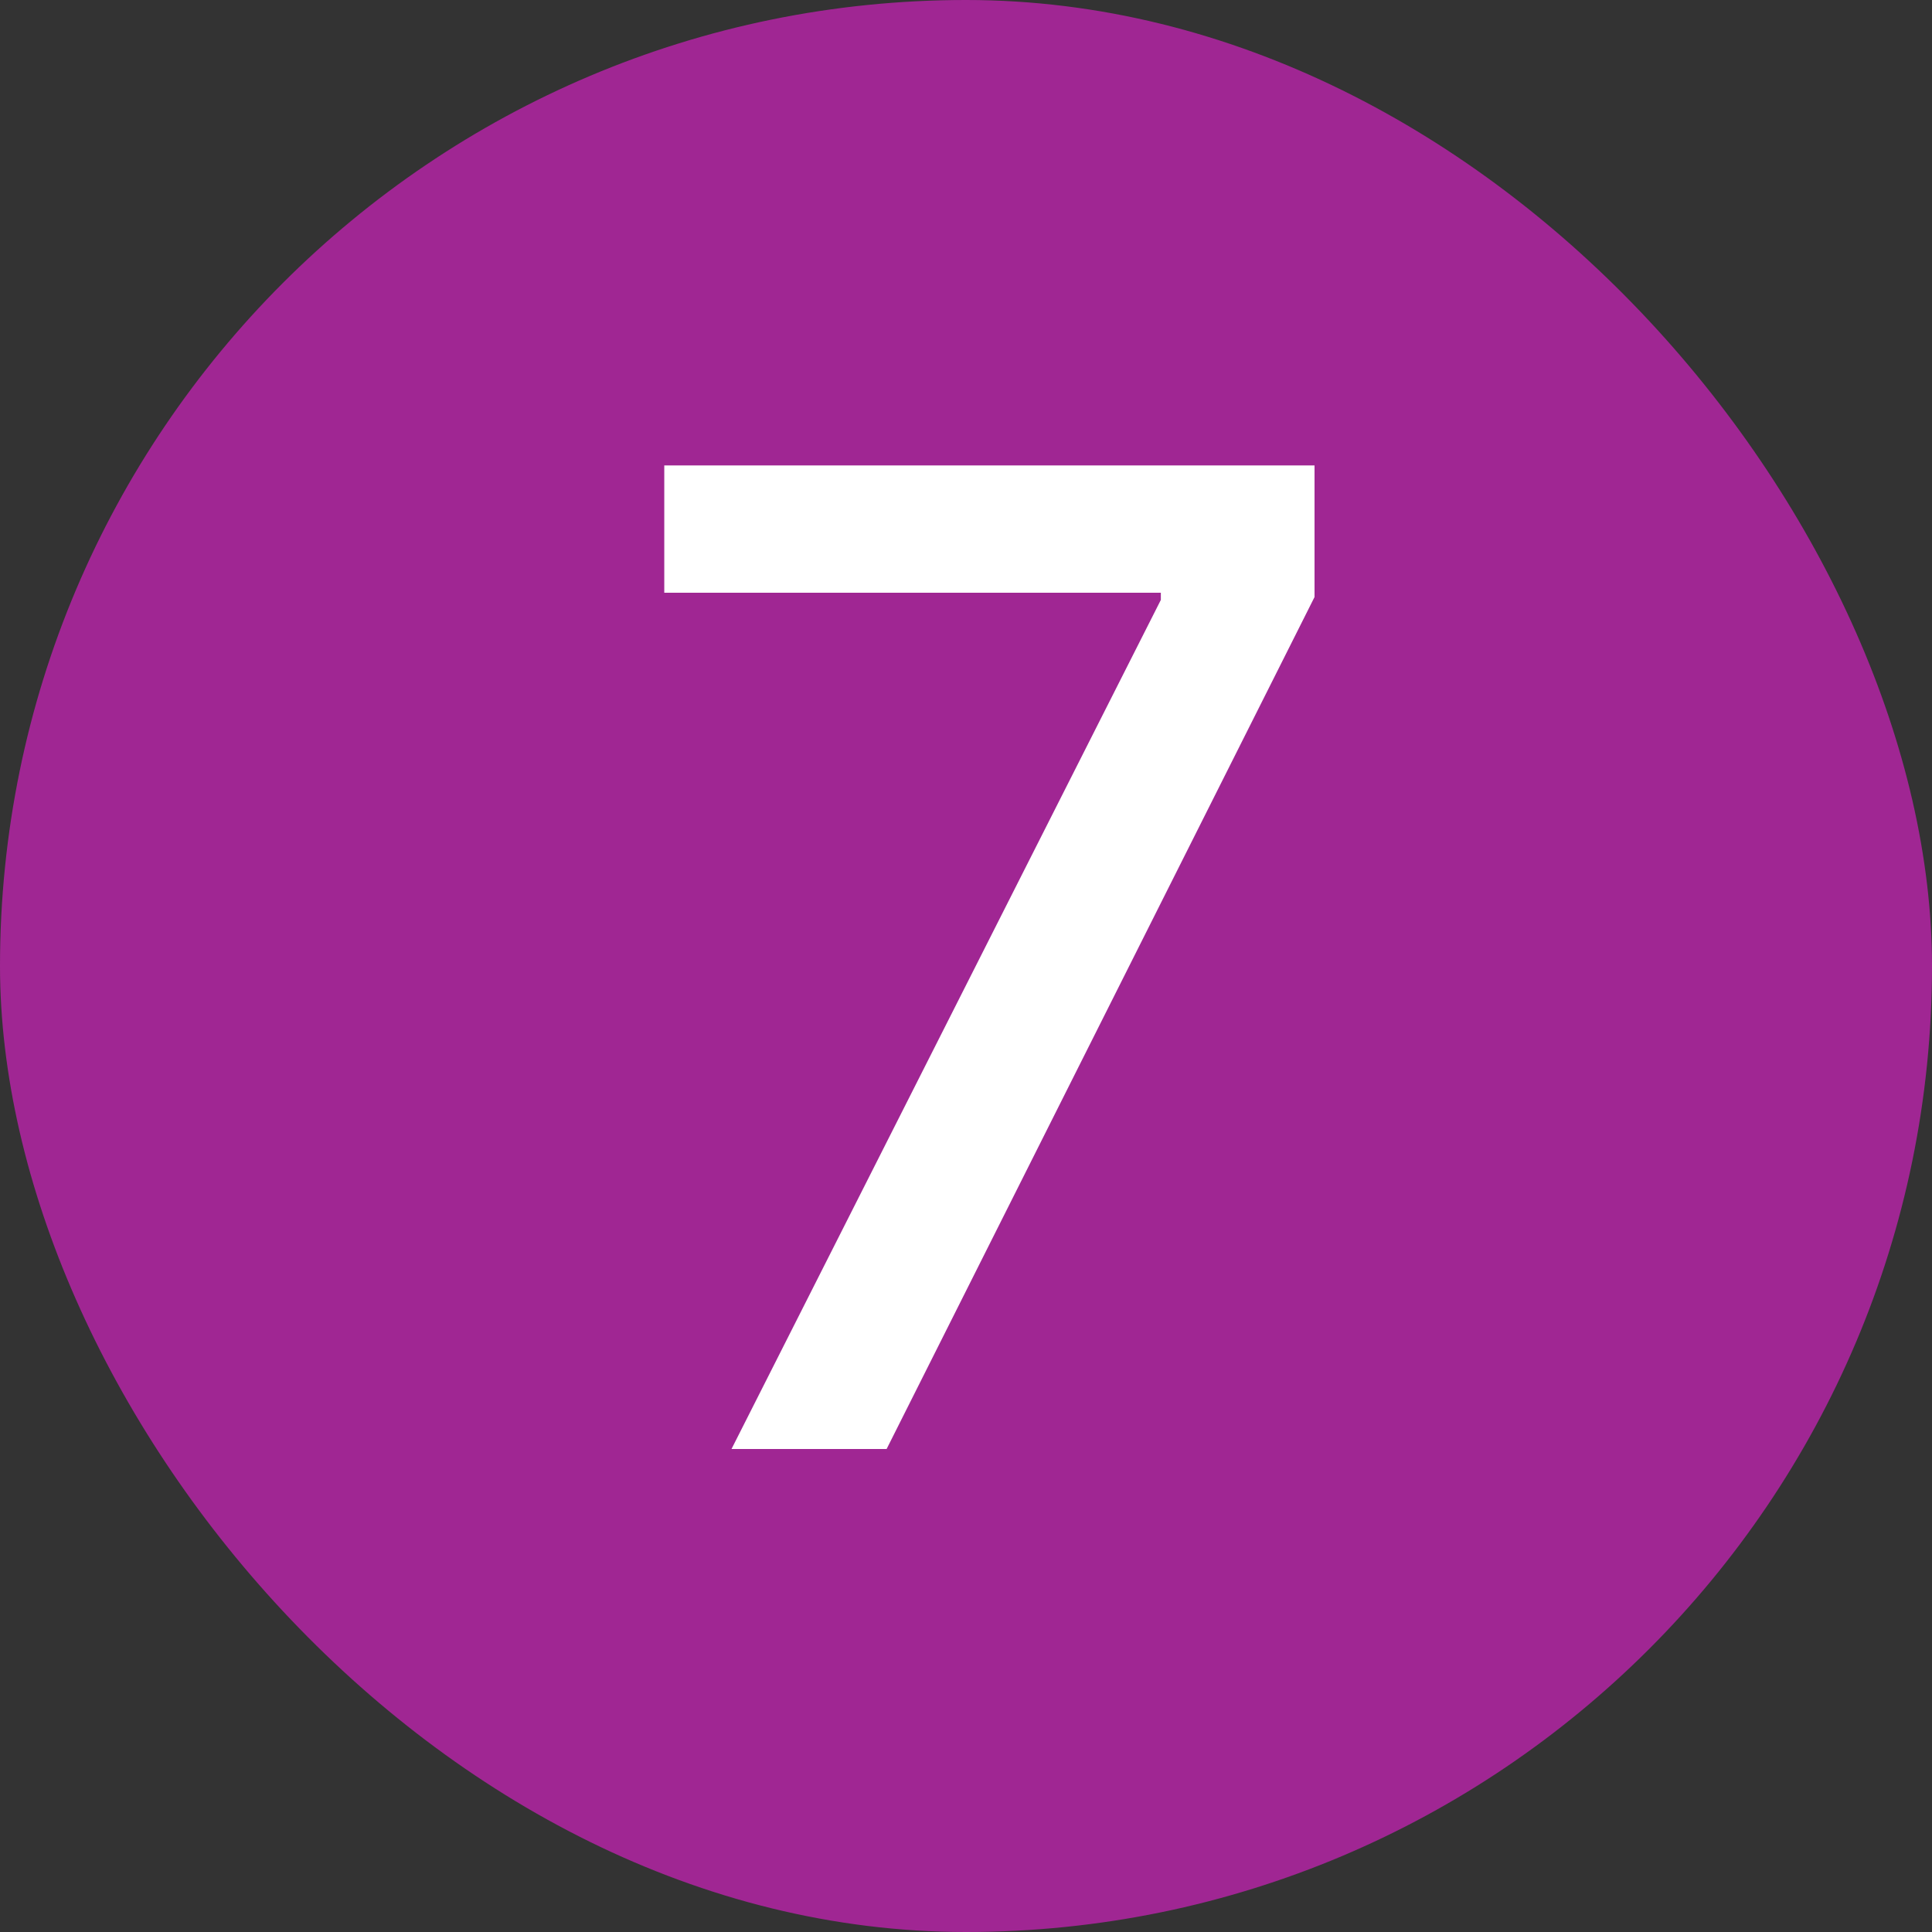
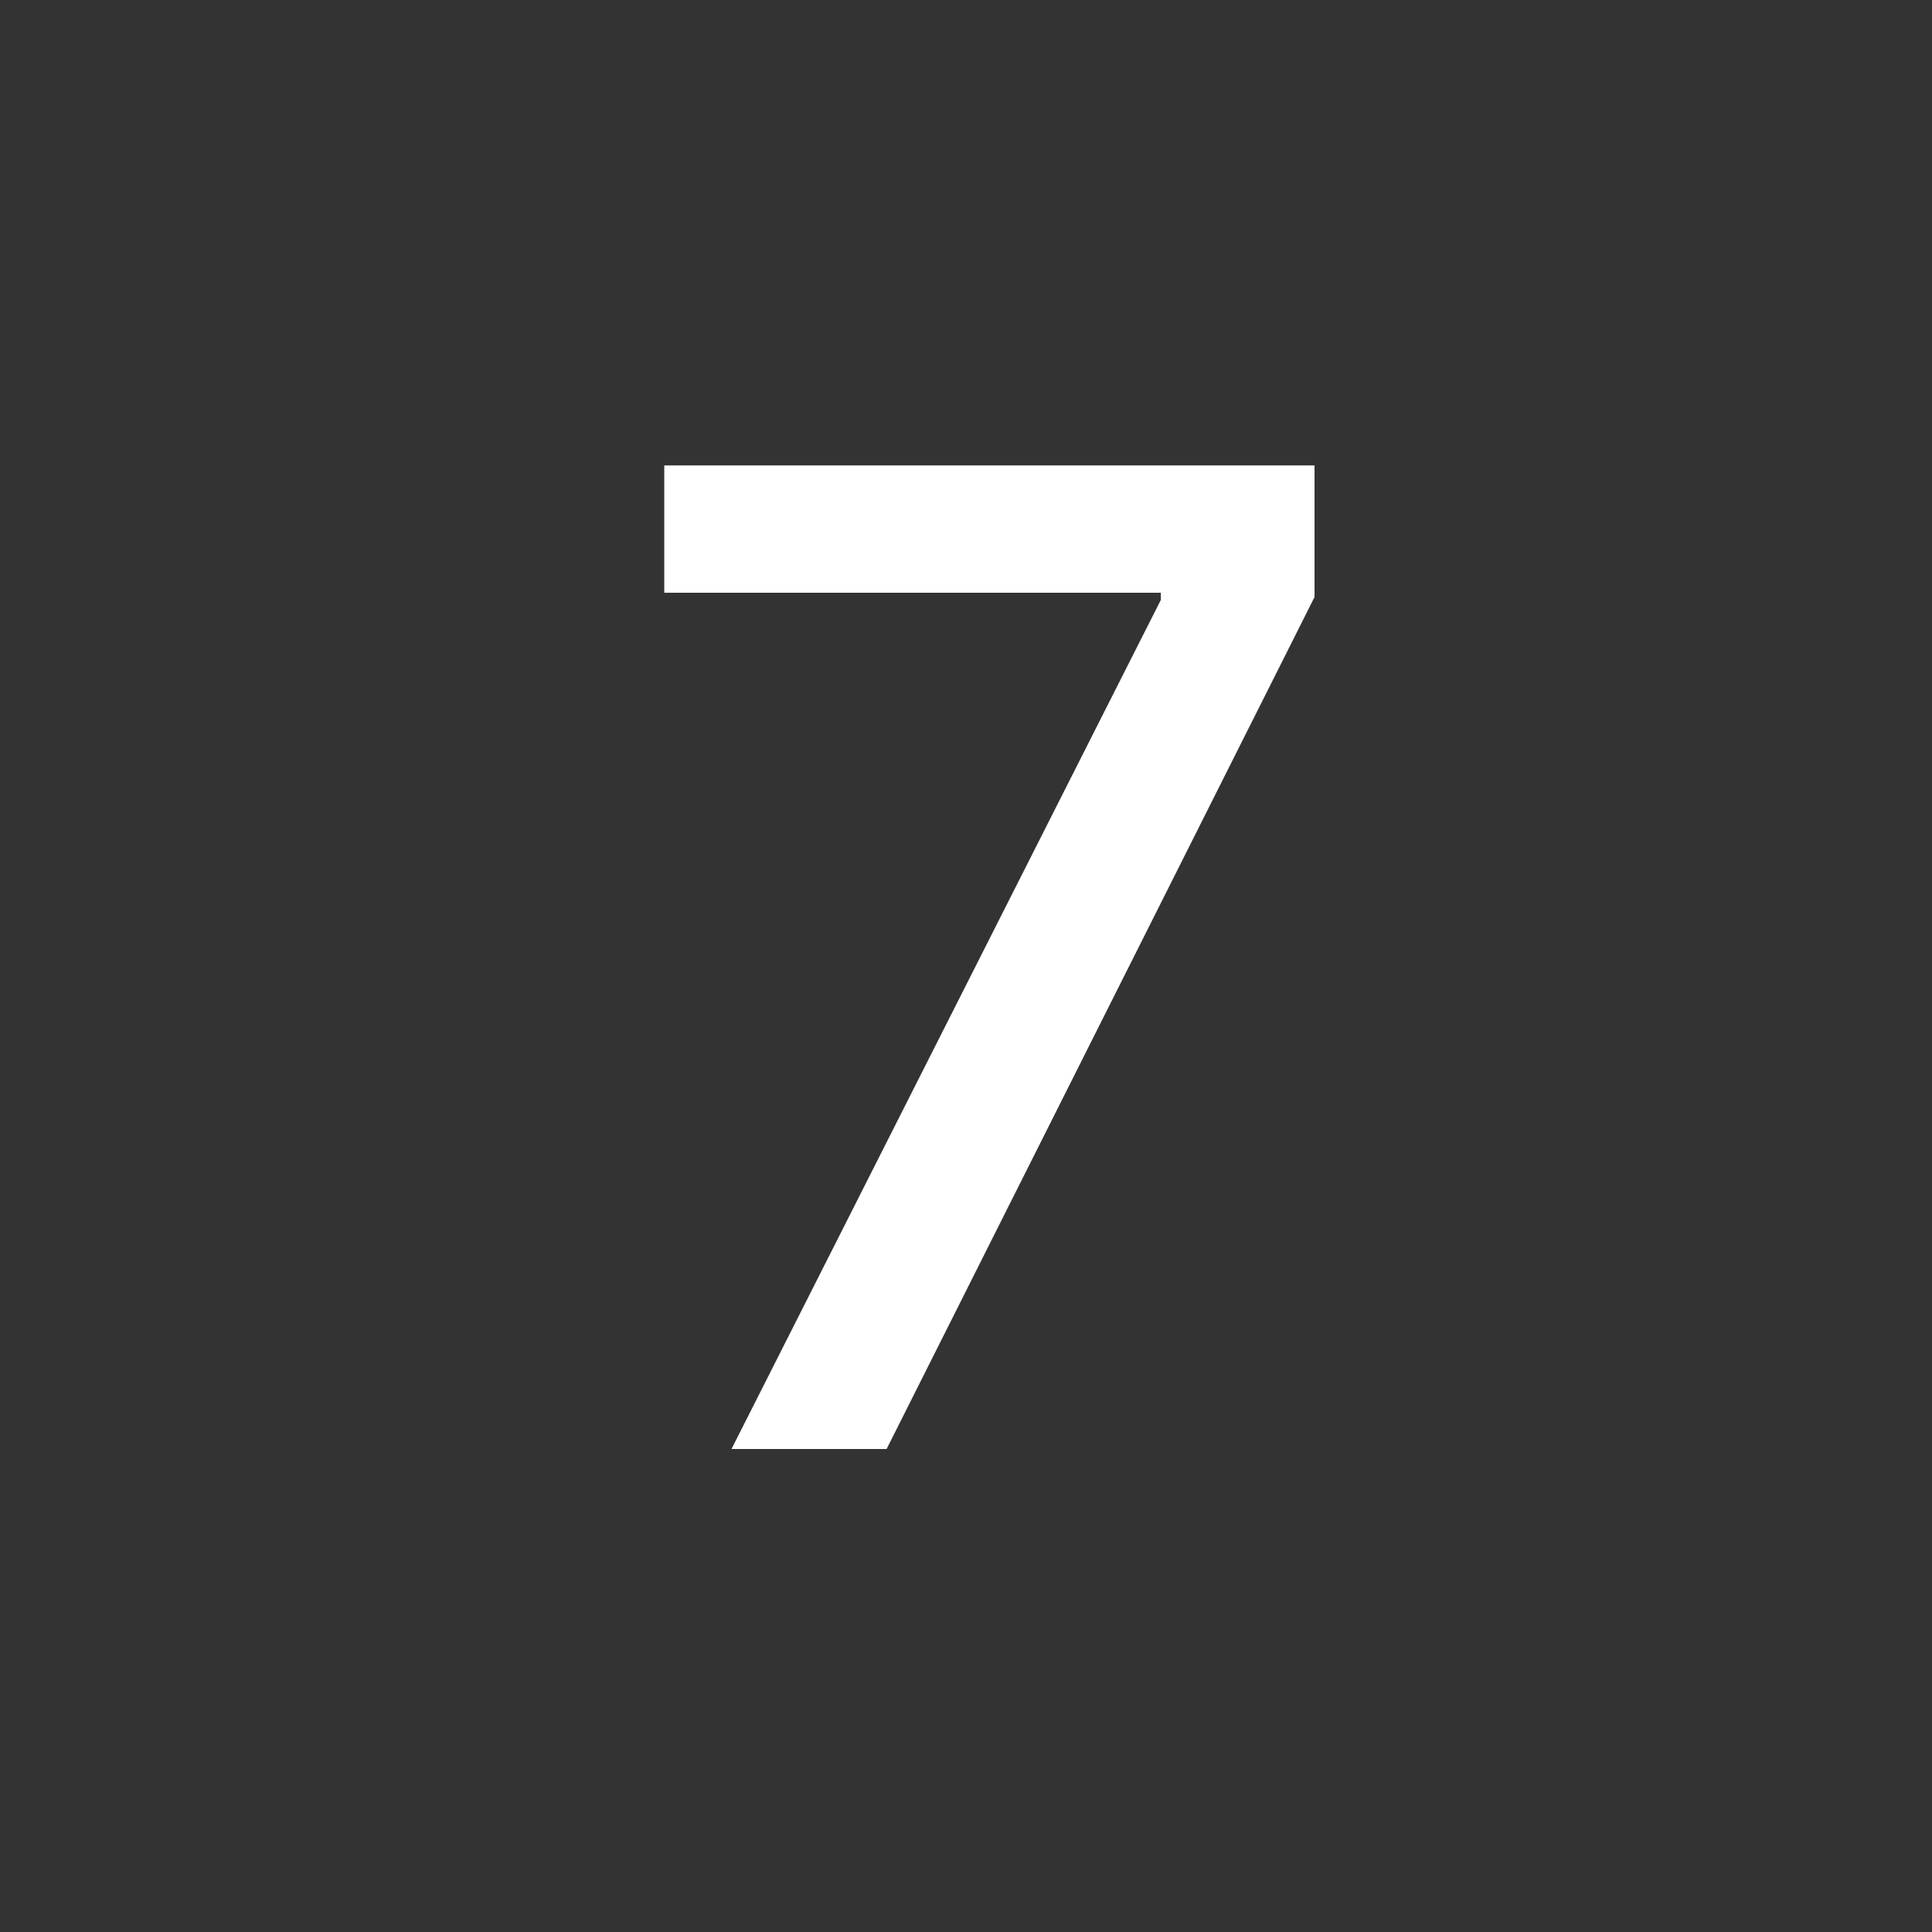
<svg xmlns="http://www.w3.org/2000/svg" width="80" height="80" viewBox="0 0 80 80" fill="none">
  <rect x="0" y="0" width="80" height="80" fill="#333333" stroke="none" />
-   <rect width="80" height="80" rx="40" fill="#A02693" />
  <path d="M30.29 60L48.068 24.841V24.543H27.506V19.273H54.432V24.722L36.713 60H30.29Z" fill="white" />
</svg>